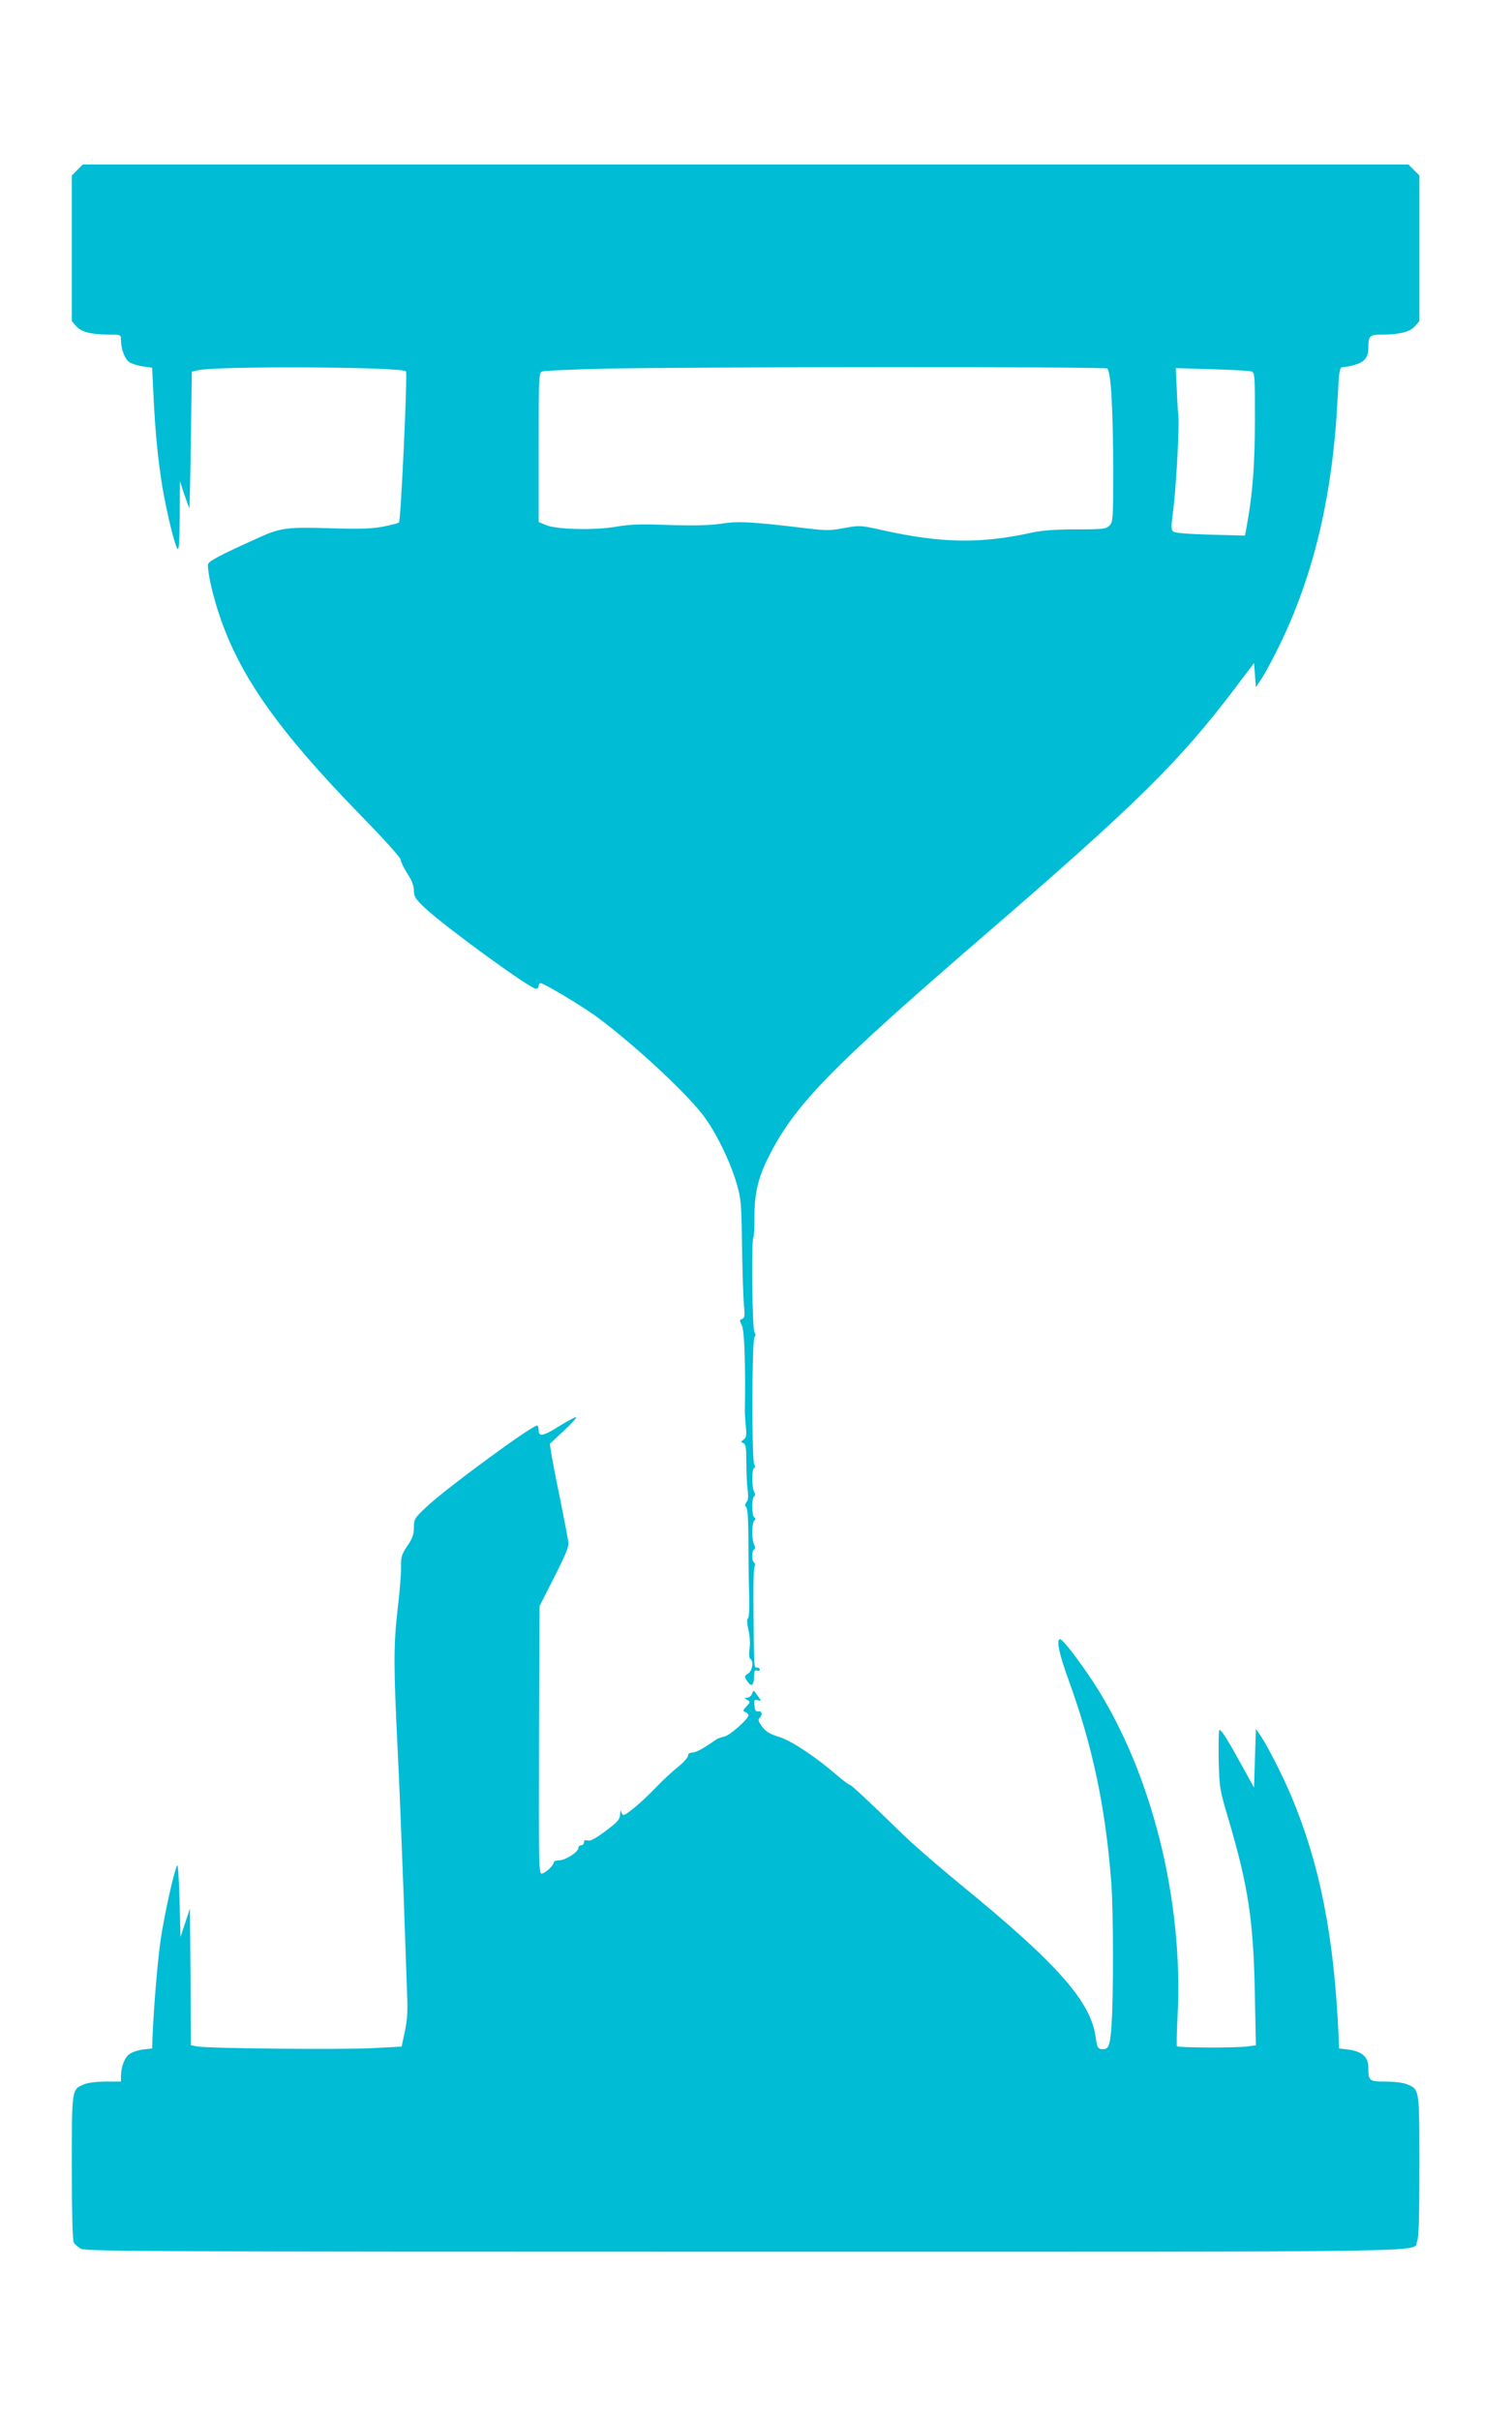
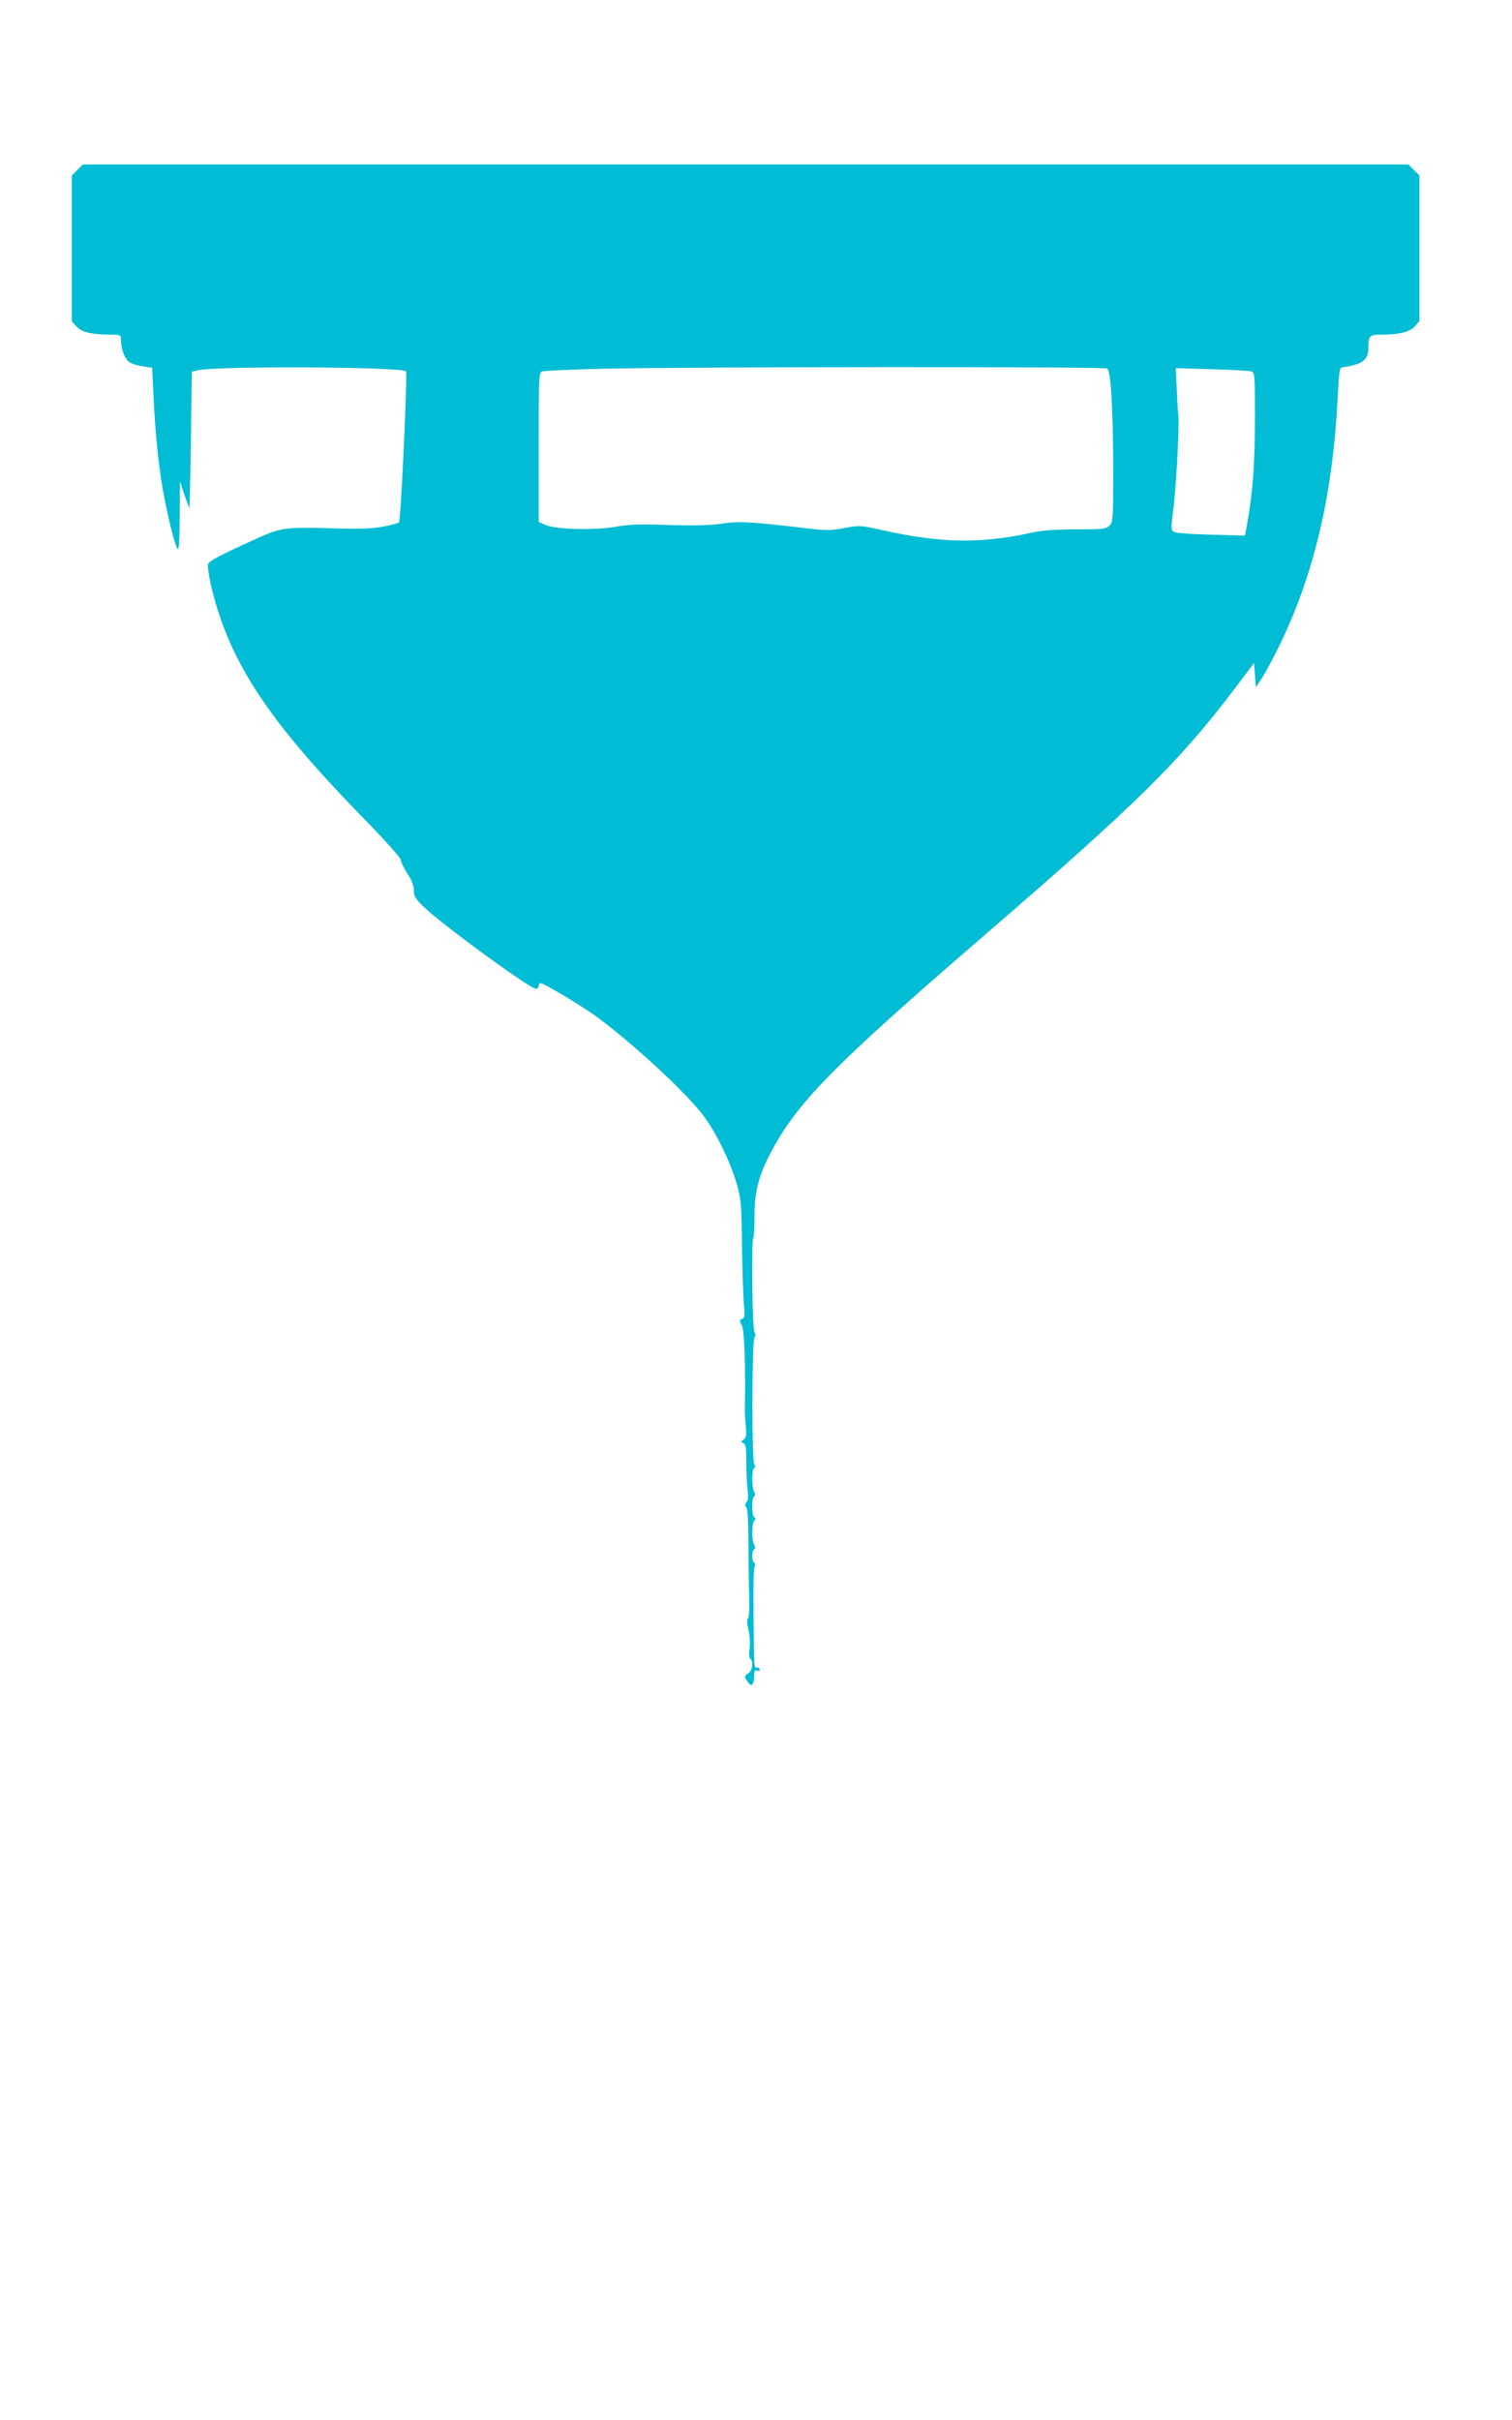
<svg xmlns="http://www.w3.org/2000/svg" version="1.0" width="800pt" height="1280pt" viewBox="0 0 800 1280" preserveAspectRatio="xMidYMid meet">
  <g transform="translate(0,1280) scale(0.1,-0.1)" fill="#00bcd4" stroke="none">
    <path d="M409 11901 l-29 -29 0 -386 0 -385 23 -26 c26 -31 78 -44 175 -45 61 0 62 0 62 -27 0 -49 20 -103 45 -119 13 -8 45 -19 72 -22 l48 -7 7 -145 c9 -197 25 -352 48 -491 24 -139 66 -309 80 -323 7 -7 10 50 11 175 l1 184 23 -70 c14 -38 26 -72 27 -75 1 -3 5 159 8 360 l5 364 35 8 c103 23 1074 18 1098 -6 9 -10 -27 -789 -37 -799 -5 -5 -44 -15 -87 -23 -60 -11 -127 -13 -279 -8 -222 7 -261 2 -370 -47 -218 -98 -275 -129 -275 -146 0 -50 25 -160 60 -264 107 -323 313 -615 748 -1061 117 -119 212 -225 212 -235 0 -10 16 -43 35 -73 24 -36 35 -66 35 -91 0 -32 8 -44 61 -94 113 -104 554 -425 585 -425 8 0 14 7 14 15 0 8 4 15 9 15 19 0 229 -126 306 -184 195 -145 466 -397 556 -516 64 -83 141 -240 175 -355 25 -85 27 -104 30 -335 2 -135 7 -275 10 -312 6 -57 4 -69 -9 -74 -15 -5 -15 -9 -2 -34 14 -27 20 -203 16 -457 0 -10 2 -44 5 -76 5 -48 3 -61 -11 -71 -16 -11 -16 -13 -2 -19 13 -5 16 -24 16 -104 0 -54 3 -119 7 -145 4 -33 3 -53 -6 -63 -9 -11 -10 -18 -1 -28 7 -9 11 -74 11 -183 0 -93 2 -221 4 -284 2 -69 -1 -118 -7 -121 -6 -5 -5 -25 3 -59 7 -30 10 -72 6 -100 -4 -29 -2 -51 4 -55 19 -11 11 -62 -12 -77 -21 -14 -21 -15 -3 -42 21 -32 35 -20 35 31 0 25 4 31 15 27 8 -4 15 -1 15 5 0 6 -6 11 -14 11 -17 0 -16 -14 -19 280 -2 129 0 243 5 252 5 10 4 19 -2 23 -13 8 -13 62 0 70 7 4 7 12 0 25 -13 25 -13 113 1 127 8 8 8 13 0 17 -14 9 -15 103 -1 111 7 4 7 12 0 25 -13 25 -13 117 0 125 7 4 8 11 1 18 -14 17 -13 657 1 674 7 9 7 17 0 26 -12 14 -17 489 -6 500 3 3 6 52 6 109 -1 128 21 218 84 337 138 266 330 461 1122 1145 816 704 1039 924 1336 1315 l101 134 5 -64 5 -64 33 50 c18 28 59 104 91 170 184 377 284 802 309 1320 6 122 10 150 22 152 107 14 140 38 140 102 0 66 5 71 74 71 95 1 147 15 173 45 l23 26 0 385 0 386 -29 29 -29 29 -3507 0 -3507 0 -29 -29z m5449 -1050 c20 -12 31 -210 32 -533 0 -265 -1 -279 -20 -298 -18 -18 -33 -20 -177 -20 -106 0 -181 -6 -228 -16 -274 -61 -484 -58 -797 12 -116 26 -120 26 -201 11 -73 -14 -97 -14 -203 -1 -292 35 -358 38 -448 24 -62 -9 -138 -11 -274 -7 -152 6 -207 4 -283 -9 -116 -20 -314 -15 -371 9 l-38 16 0 394 c0 367 1 395 18 402 9 4 159 11 332 15 464 10 2643 11 2658 1z m765 -16 c16 -7 17 -28 17 -254 -1 -235 -11 -379 -40 -545 l-13 -69 -183 5 c-114 3 -188 9 -196 16 -12 9 -12 27 -1 109 16 121 33 438 28 501 -3 26 -7 94 -9 151 l-5 104 192 -6 c106 -3 200 -8 210 -12z" />
-     <path d="M2964 5260 c-90 -57 -114 -62 -114 -25 0 14 -4 25 -8 25 -29 0 -484 -334 -583 -428 -66 -62 -69 -66 -69 -111 0 -36 -7 -57 -35 -98 -30 -45 -34 -58 -33 -110 1 -32 -7 -132 -18 -223 -22 -192 -22 -301 0 -745 9 -176 22 -513 31 -750 8 -236 17 -482 19 -545 4 -86 1 -135 -12 -195 l-17 -80 -150 -8 c-159 -9 -880 -2 -933 9 l-32 6 -2 362 -3 361 -25 -75 -25 -75 -5 195 c-3 107 -8 190 -12 184 -16 -24 -69 -264 -88 -394 -17 -121 -36 -348 -43 -515 l-2 -60 -46 -5 c-25 -3 -57 -13 -72 -23 -27 -17 -47 -69 -47 -119 l0 -28 -80 0 c-46 0 -95 -6 -114 -14 -67 -28 -66 -19 -66 -439 0 -240 4 -385 10 -398 6 -10 24 -26 40 -34 26 -13 425 -15 3515 -15 3795 0 3526 -4 3553 55 9 19 12 131 12 398 0 413 1 405 -66 433 -19 8 -67 14 -113 14 -86 0 -91 3 -91 73 0 58 -33 87 -110 97 l-45 5 -2 55 c-23 533 -99 921 -253 1285 -45 107 -129 271 -164 320 l-21 30 -5 -155 -5 -155 -69 125 c-73 133 -103 180 -114 180 -4 0 -5 -70 -4 -156 4 -153 5 -159 53 -320 102 -346 130 -526 138 -900 l6 -292 -44 -6 c-63 -9 -369 -7 -374 1 -2 5 -1 71 3 148 35 621 -137 1306 -446 1779 -76 115 -161 226 -175 226 -22 0 -5 -80 46 -219 126 -347 195 -673 225 -1071 11 -155 12 -594 1 -753 -8 -113 -15 -130 -56 -125 -16 3 -21 13 -27 58 -24 191 -199 390 -713 810 -110 90 -245 207 -300 260 -206 200 -282 270 -289 270 -5 0 -34 22 -65 48 -115 100 -244 185 -309 205 -48 15 -69 27 -89 54 -20 26 -23 37 -15 45 18 18 14 39 -5 36 -14 -2 -19 5 -21 31 -3 30 -1 33 17 28 21 -5 21 -5 -1 25 -21 30 -22 30 -29 9 -5 -11 -16 -21 -26 -21 -17 -1 -17 -1 0 -11 18 -10 18 -12 -4 -35 -19 -21 -20 -24 -5 -30 9 -3 16 -11 16 -17 0 -19 -98 -106 -127 -112 -15 -4 -33 -9 -39 -13 -6 -4 -32 -22 -59 -39 -27 -18 -59 -33 -72 -33 -15 0 -23 -6 -23 -17 -1 -10 -24 -36 -52 -58 -28 -22 -83 -73 -122 -114 -70 -72 -151 -141 -167 -141 -4 0 -10 8 -12 18 -3 9 -5 3 -6 -14 -1 -27 -12 -40 -76 -88 -55 -41 -81 -55 -95 -51 -14 4 -20 2 -20 -9 0 -9 -7 -16 -15 -16 -8 0 -15 -7 -15 -15 0 -21 -70 -65 -102 -65 -16 0 -28 -5 -28 -10 0 -17 -47 -60 -65 -60 -14 0 -15 70 -13 708 l3 707 78 154 c61 120 78 161 74 185 -2 17 -22 121 -44 231 -23 110 -44 220 -47 244 l-7 44 73 68 c40 37 70 70 67 73 -3 3 -41 -17 -85 -44z" />
  </g>
</svg>